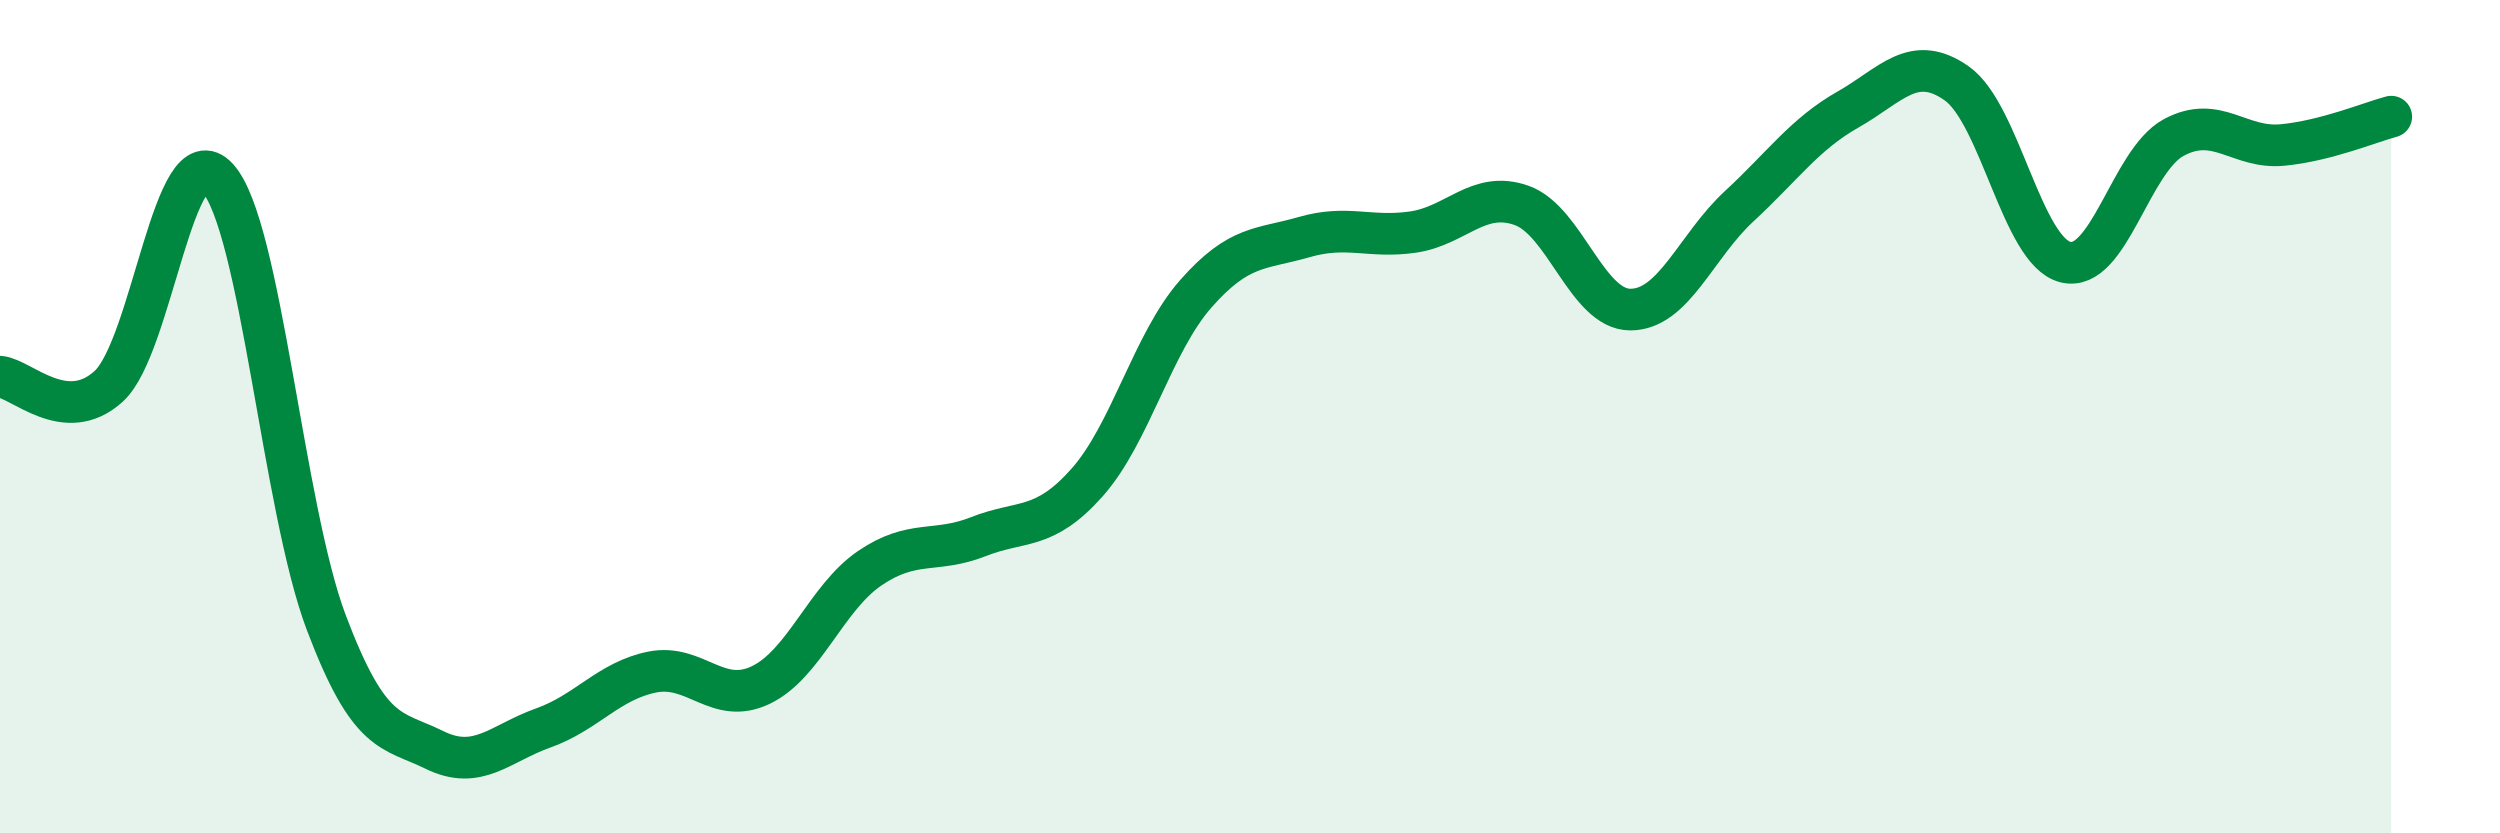
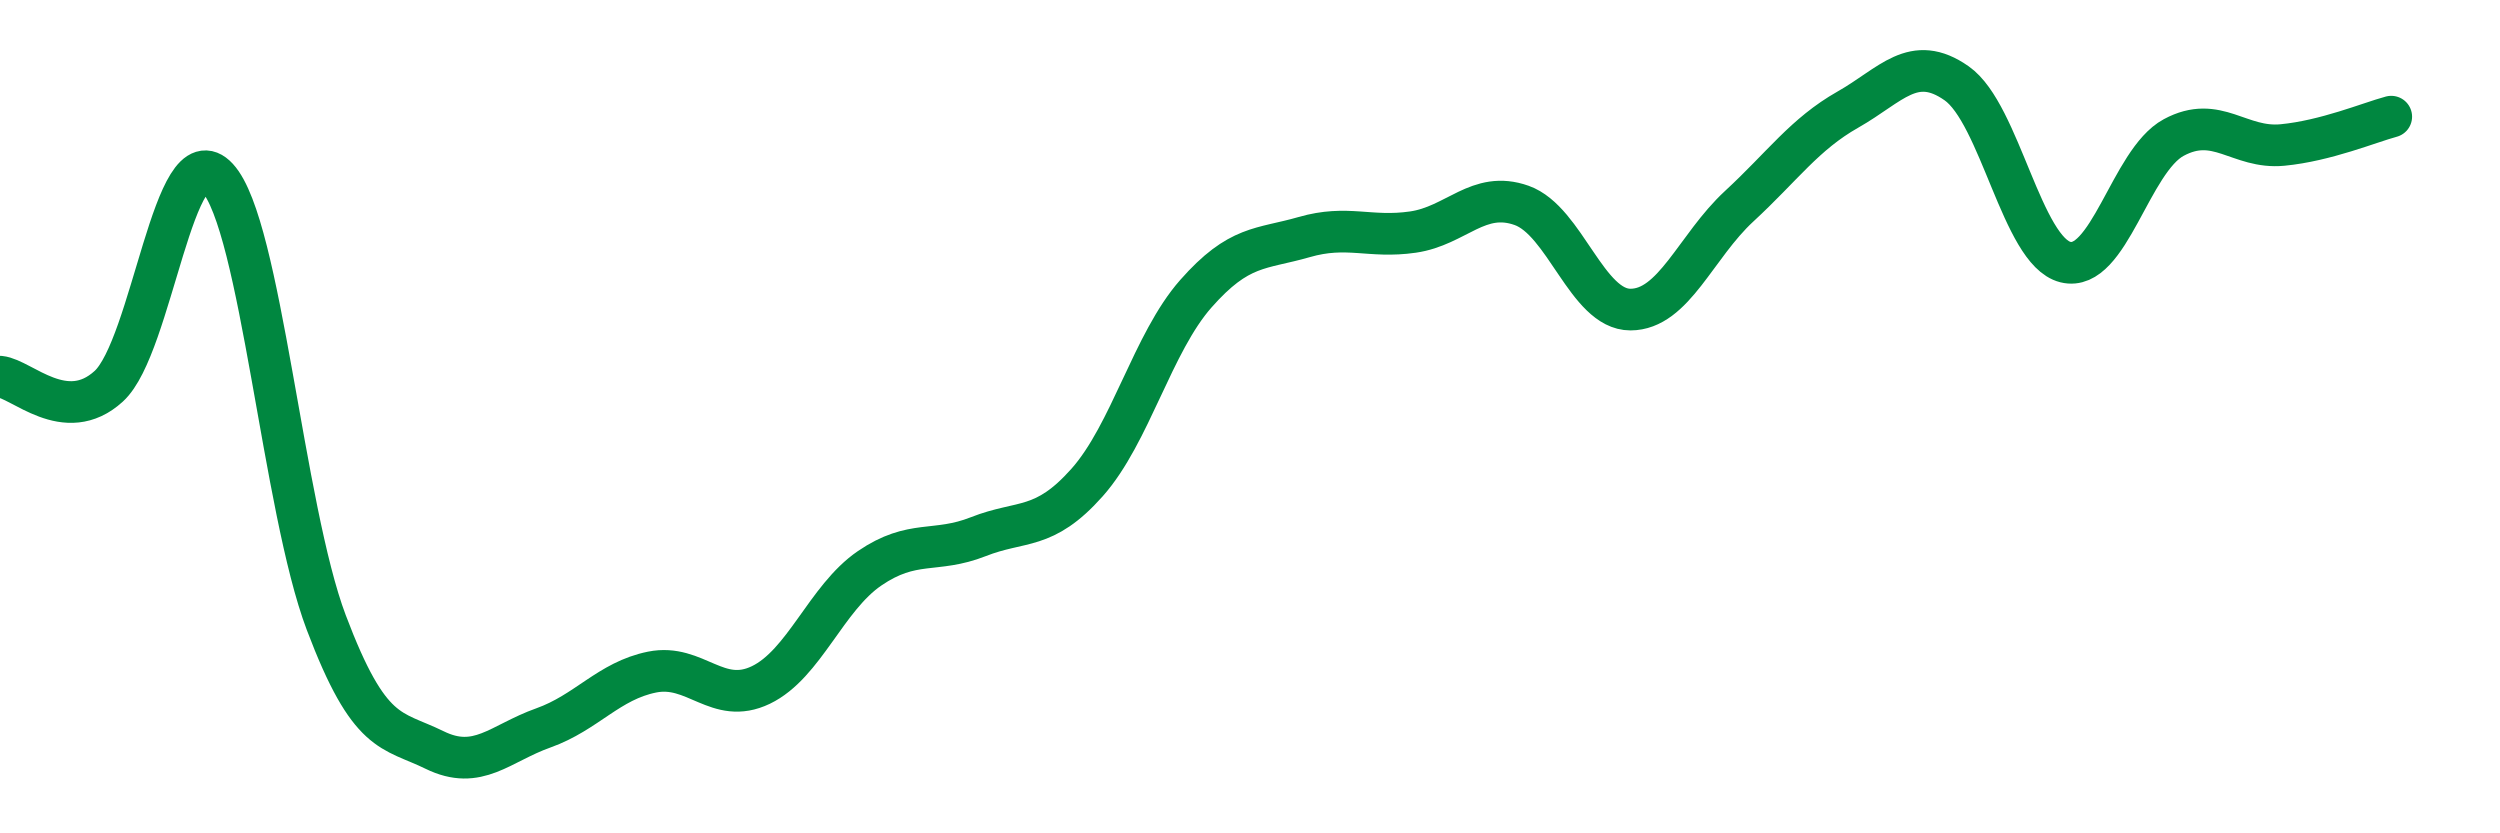
<svg xmlns="http://www.w3.org/2000/svg" width="60" height="20" viewBox="0 0 60 20">
-   <path d="M 0,9.04 C 0.52,9.09 1.57,10.22 2.61,9.27 C 3.65,8.32 4.18,3.14 5.22,4.27 C 6.26,5.4 6.79,12.19 7.83,14.94 C 8.87,17.69 9.39,17.49 10.43,18 C 11.47,18.51 12,17.84 13.04,17.47 C 14.08,17.1 14.61,16.34 15.65,16.13 C 16.69,15.92 17.22,16.94 18.26,16.44 C 19.3,15.94 19.83,14.35 20.87,13.64 C 21.91,12.93 22.44,13.29 23.48,12.88 C 24.52,12.47 25.05,12.75 26.09,11.58 C 27.13,10.41 27.66,8.23 28.7,7.05 C 29.74,5.87 30.26,5.99 31.3,5.69 C 32.34,5.39 32.87,5.72 33.91,5.57 C 34.95,5.42 35.48,4.56 36.52,4.93 C 37.56,5.3 38.09,7.43 39.13,7.43 C 40.17,7.43 40.7,5.91 41.74,4.95 C 42.78,3.99 43.31,3.22 44.35,2.63 C 45.39,2.04 45.92,1.27 46.96,2 C 48,2.73 48.53,6.03 49.57,6.29 C 50.61,6.55 51.13,3.86 52.17,3.3 C 53.21,2.74 53.74,3.58 54.78,3.48 C 55.82,3.38 56.87,2.94 57.39,2.8L57.39 20L0 20Z" fill="#008740" opacity="0.1" stroke-linecap="round" stroke-linejoin="round" />
  <path d="M 0,9.04 C 0.52,9.09 1.57,10.22 2.61,9.27 C 3.65,8.32 4.18,3.14 5.22,4.27 C 6.26,5.4 6.79,12.19 7.83,14.94 C 8.87,17.69 9.39,17.49 10.43,18 C 11.47,18.51 12,17.84 13.04,17.47 C 14.08,17.1 14.61,16.34 15.65,16.13 C 16.69,15.92 17.22,16.94 18.26,16.44 C 19.3,15.94 19.83,14.35 20.87,13.64 C 21.91,12.93 22.44,13.29 23.48,12.88 C 24.52,12.47 25.05,12.75 26.09,11.58 C 27.13,10.41 27.66,8.23 28.7,7.05 C 29.74,5.87 30.26,5.99 31.3,5.69 C 32.34,5.39 32.87,5.72 33.91,5.57 C 34.95,5.42 35.48,4.56 36.52,4.93 C 37.56,5.3 38.09,7.43 39.13,7.43 C 40.17,7.43 40.7,5.91 41.74,4.95 C 42.78,3.99 43.31,3.22 44.35,2.63 C 45.39,2.04 45.92,1.27 46.96,2 C 48,2.73 48.53,6.03 49.57,6.29 C 50.61,6.55 51.13,3.86 52.17,3.3 C 53.21,2.74 53.74,3.58 54.78,3.48 C 55.82,3.38 56.87,2.94 57.39,2.8" stroke="#008740" stroke-width="1" fill="none" stroke-linecap="round" stroke-linejoin="round" />
</svg>